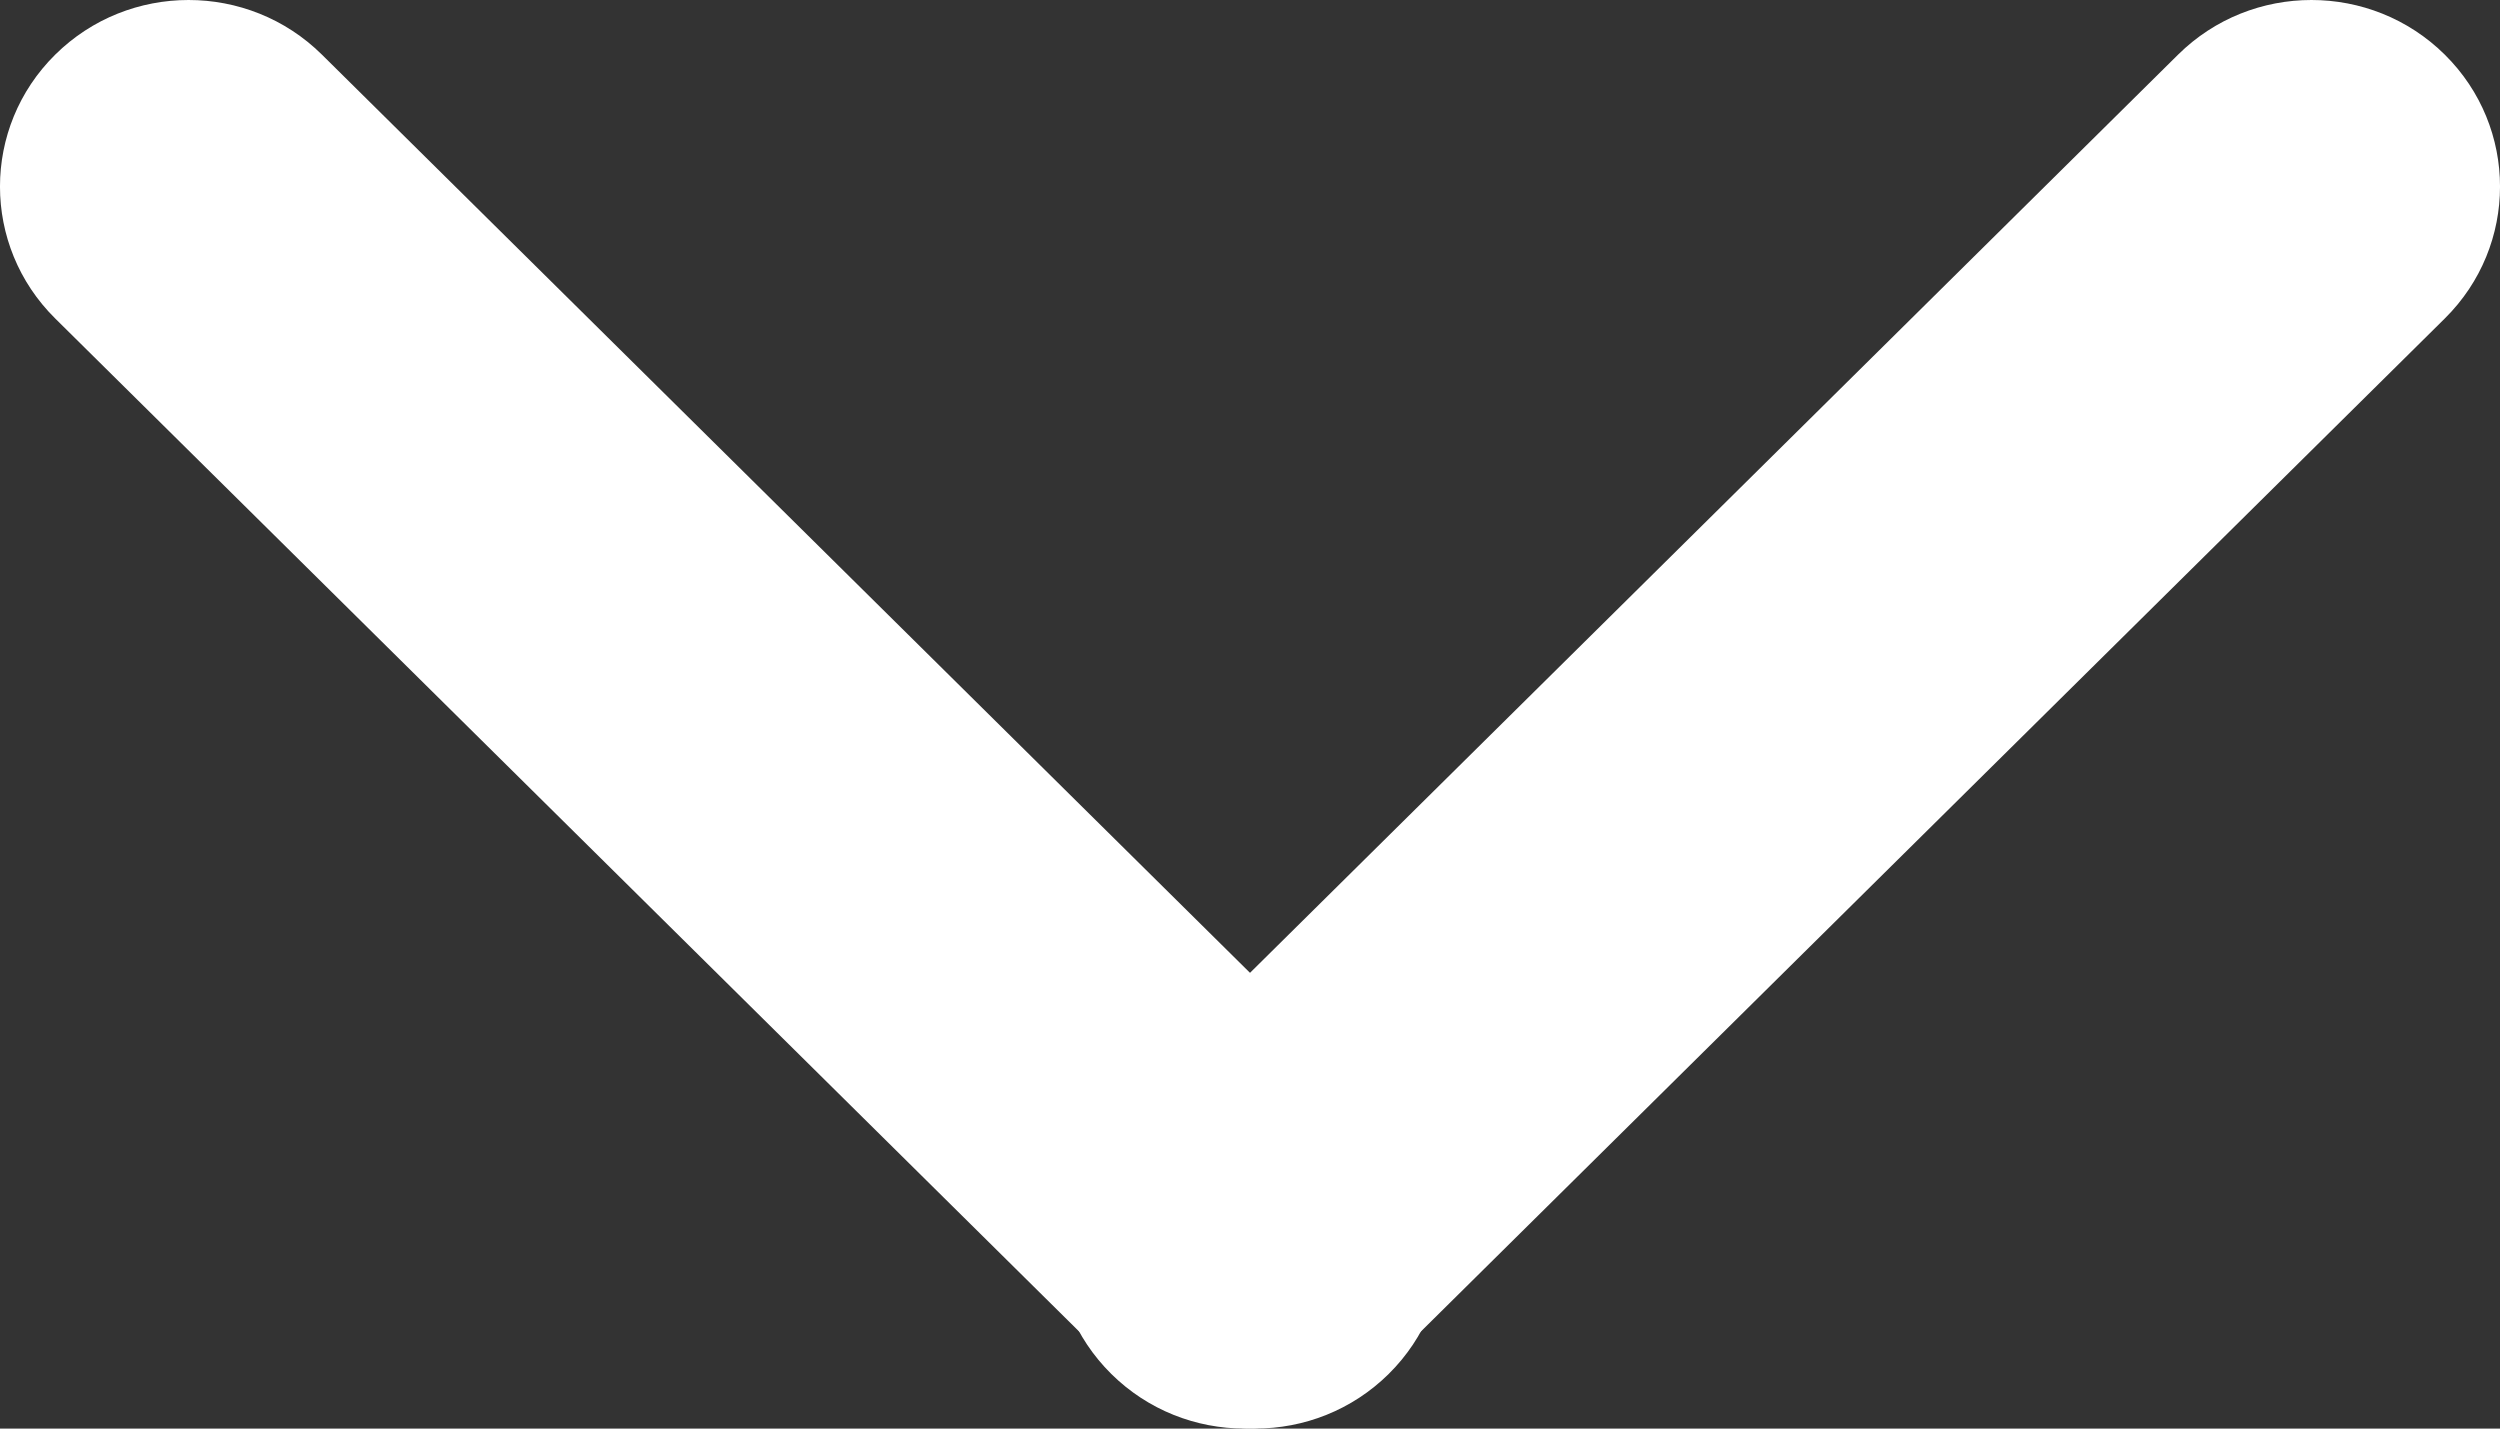
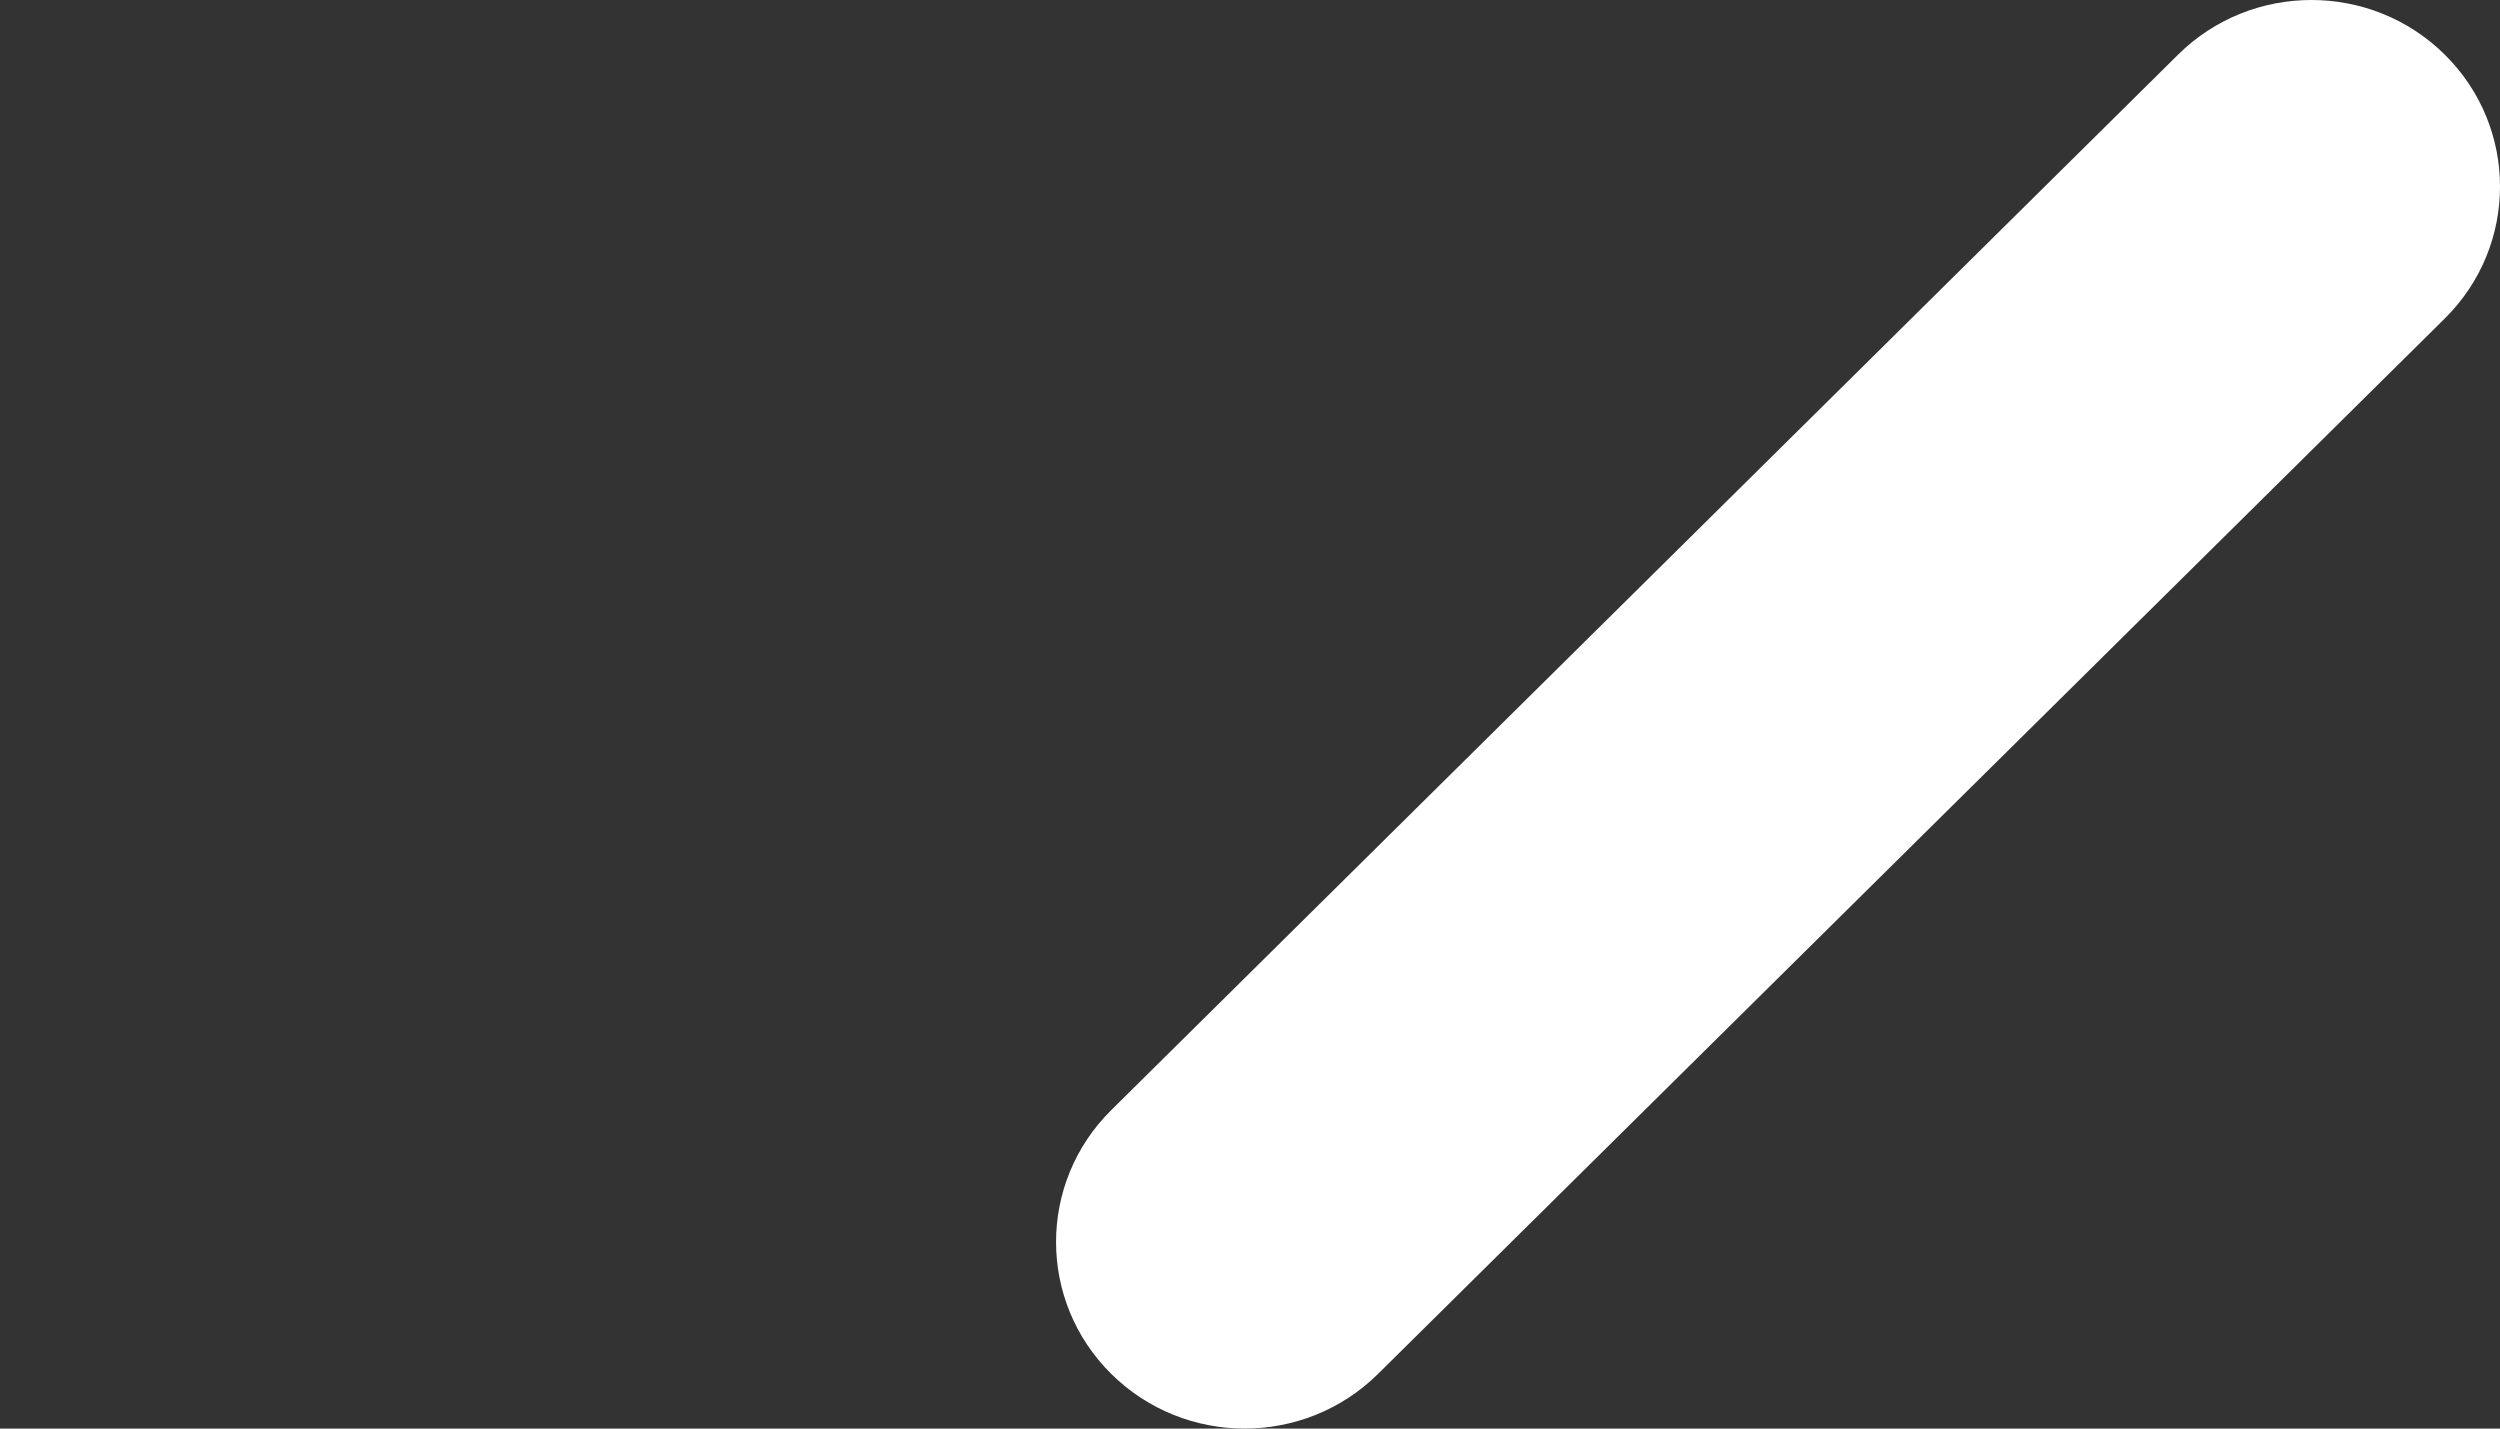
<svg xmlns="http://www.w3.org/2000/svg" width="35" height="20" viewBox="0 0 35 20" fill="none">
  <rect x="0" y="0" width="35" height="20" fill="#333333" stroke="none" />
-   <path d="M0.773 4.459C-0.258 3.439 -0.258 1.785 0.773 0.765C1.804 -0.255 3.476 -0.255 4.507 0.765L19.442 15.541C20.473 16.561 20.473 18.215 19.442 19.235C18.411 20.255 16.739 20.255 15.708 19.235L0.773 4.459Z" fill="white" />
  <path d="M34.227 4.459C35.258 3.439 35.258 1.785 34.227 0.765C33.196 -0.255 31.524 -0.255 30.493 0.765L15.558 15.541C14.527 16.561 14.527 18.215 15.558 19.235C16.589 20.255 18.261 20.255 19.292 19.235L34.227 4.459Z" fill="white" />
</svg>